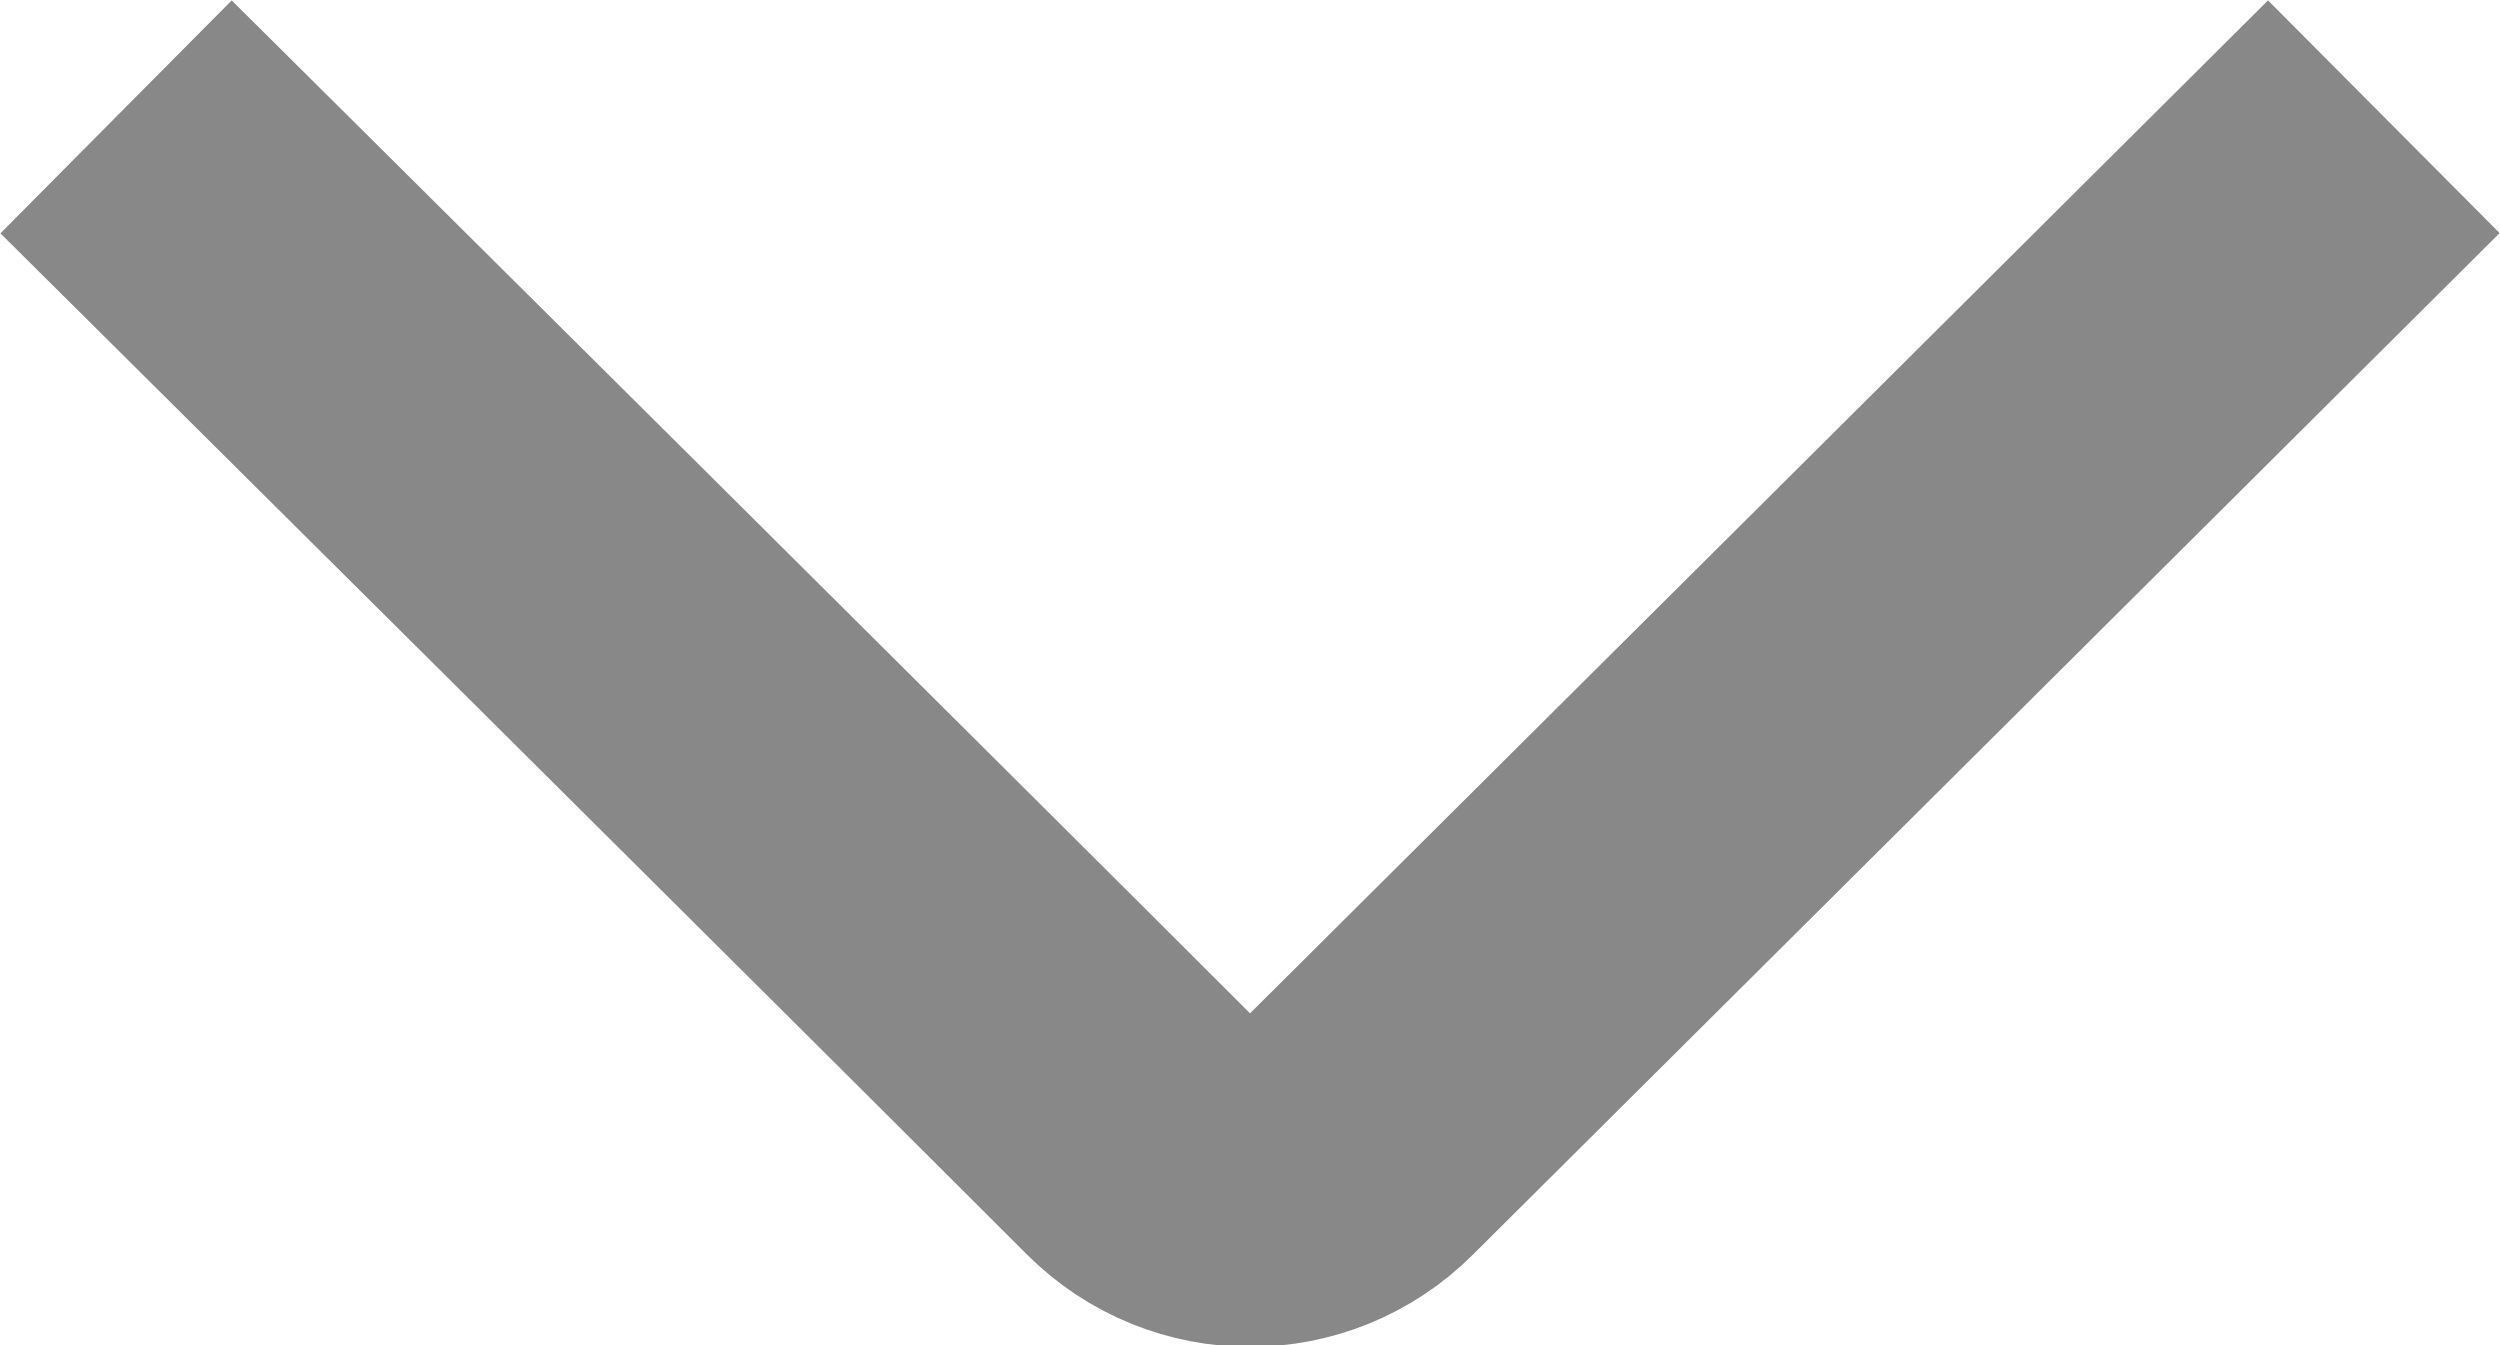
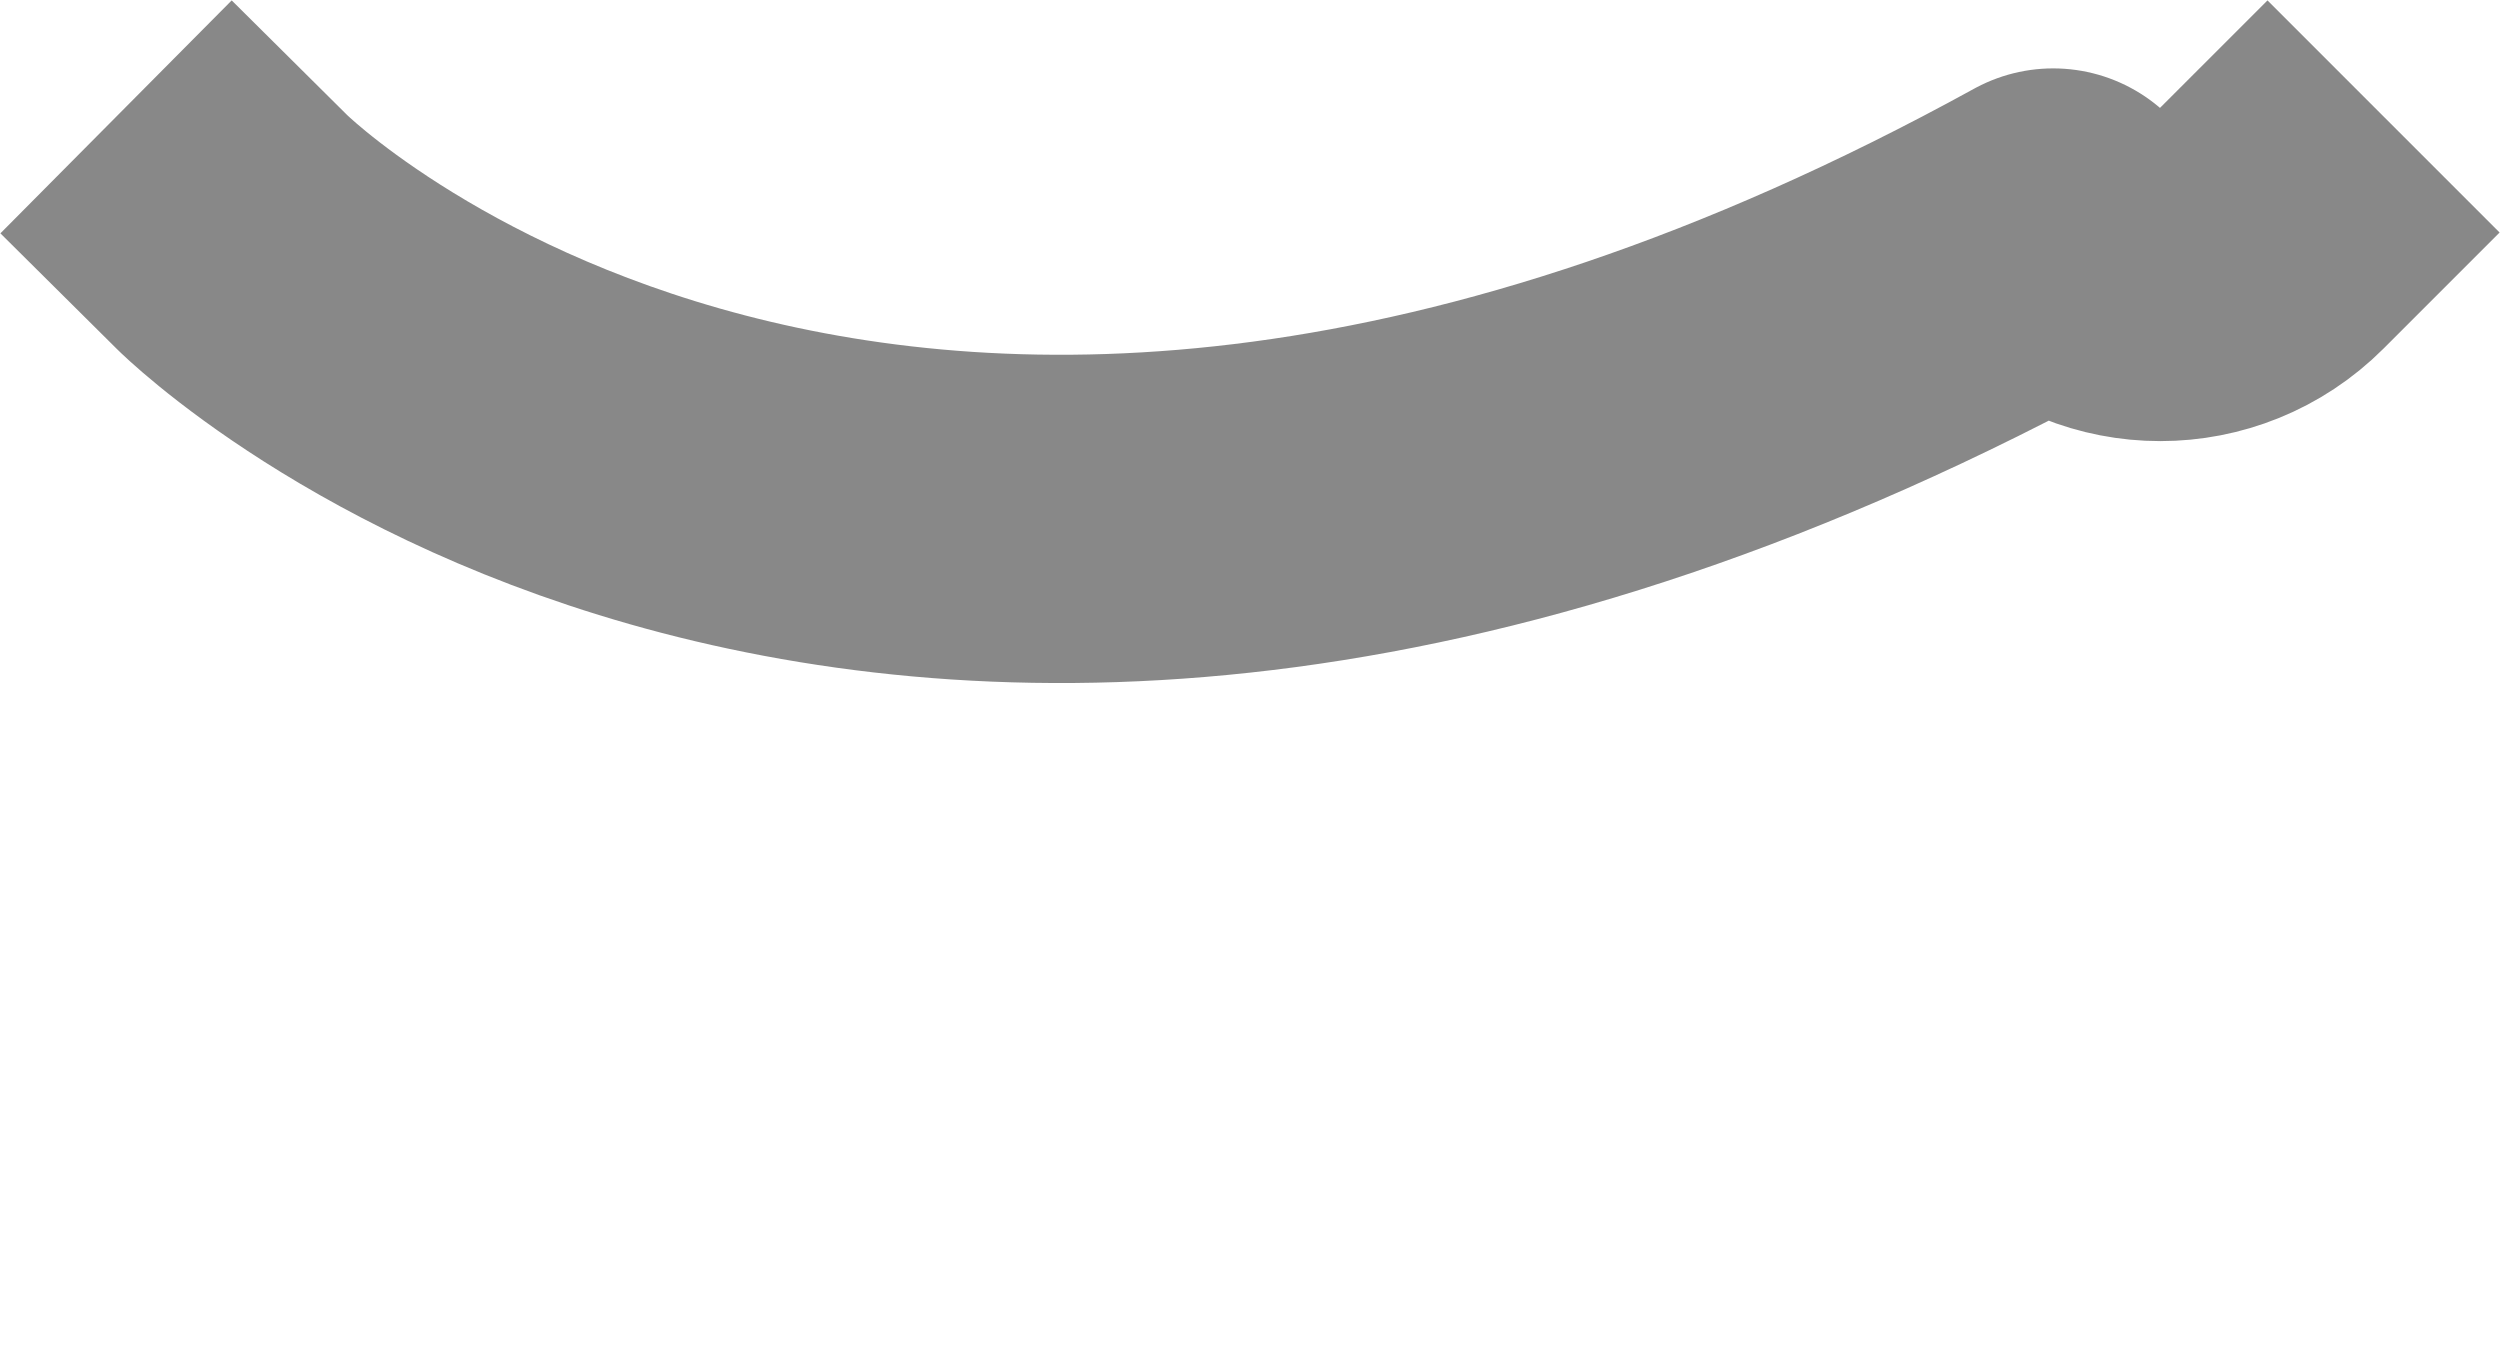
<svg xmlns="http://www.w3.org/2000/svg" viewBox="0 0 16.45 8.85">
-   <path d="M14.92,1.53s-4.27,4.25-5.99,5.96c-.39.39-1.02.39-1.41,0C5.8,5.77,1.53,1.53,1.53,1.53" style="fill: none; stroke: #888; stroke-linecap: square; stroke-linejoin: round; stroke-width: 2.16px;" />
+   <path d="M14.92,1.53c-.39.39-1.02.39-1.41,0C5.8,5.77,1.53,1.53,1.53,1.53" style="fill: none; stroke: #888; stroke-linecap: square; stroke-linejoin: round; stroke-width: 2.16px;" />
</svg>